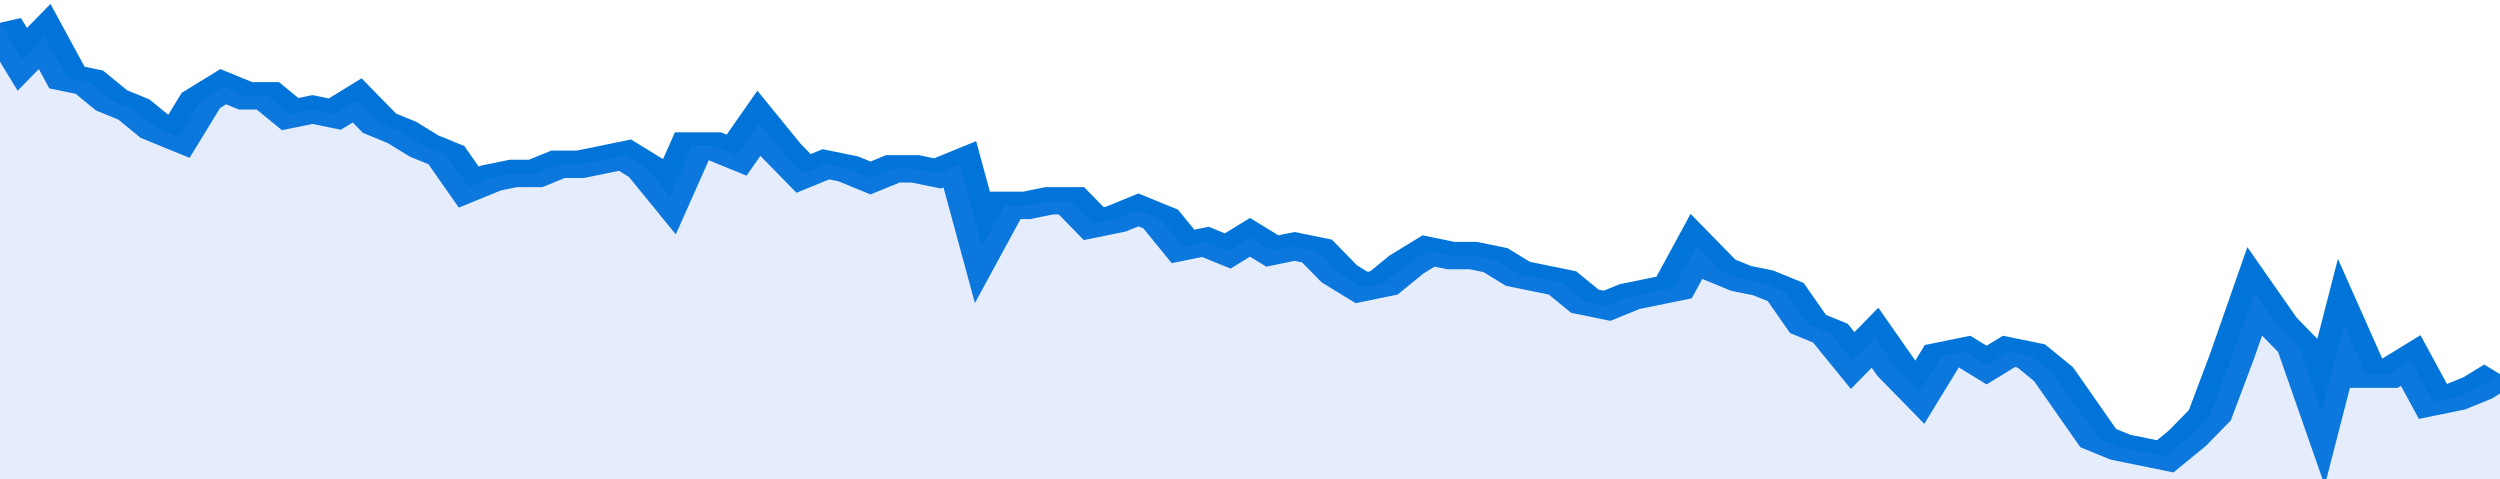
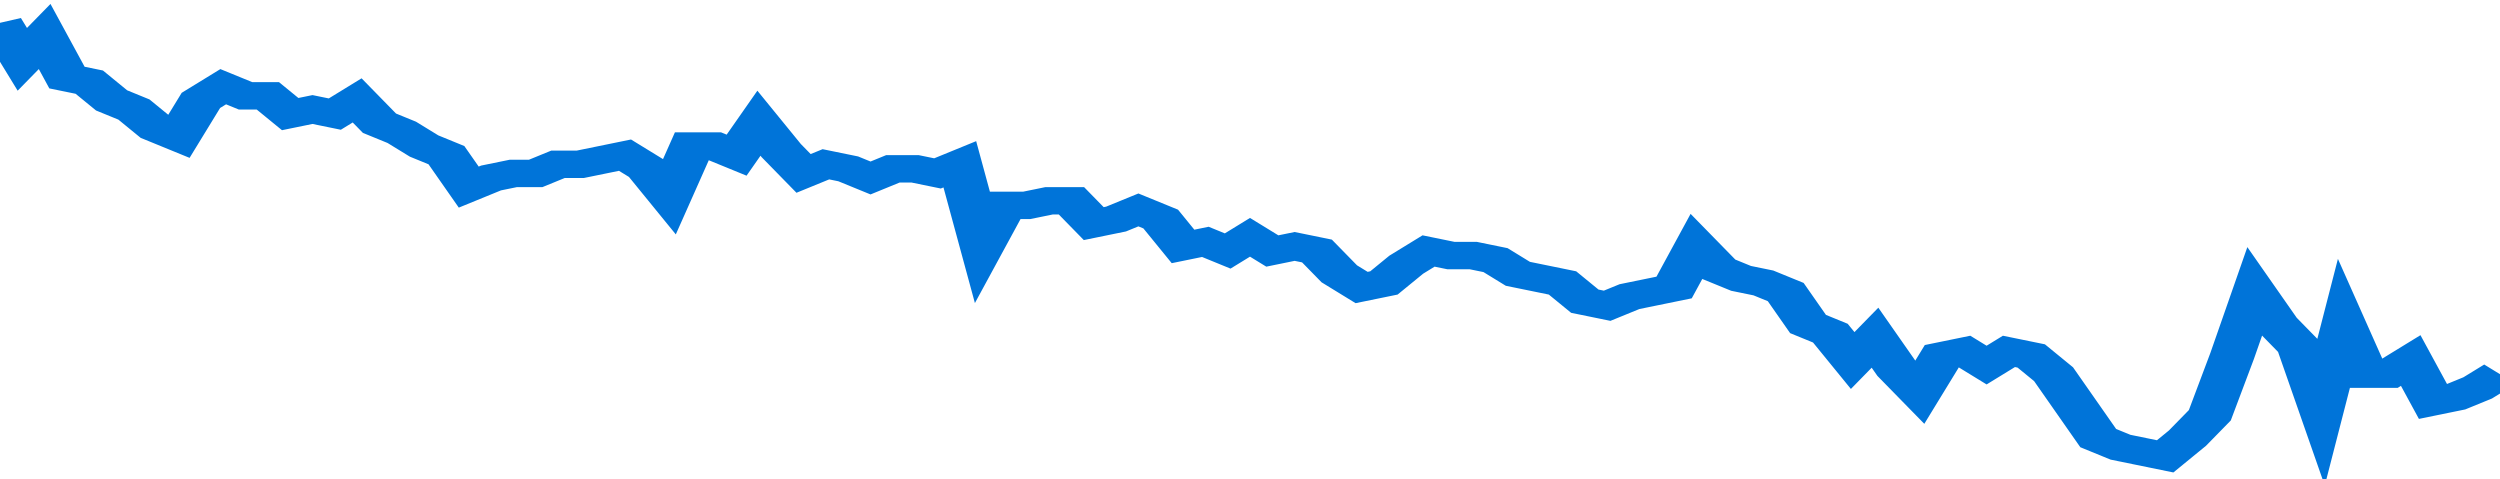
<svg xmlns="http://www.w3.org/2000/svg" viewBox="0 0 336 105" width="120" height="23" preserveAspectRatio="none">
  <polyline fill="none" stroke="#0074d9" stroke-width="6" points="0, 5 3, 13 6, 8 9, 17 12, 18 15, 22 18, 24 21, 28 24, 30 27, 22 30, 19 33, 21 36, 21 39, 25 42, 24 45, 25 48, 22 51, 27 54, 29 57, 32 60, 34 63, 41 66, 39 69, 38 72, 38 75, 36 78, 36 81, 35 84, 34 87, 37 90, 43 93, 32 96, 32 99, 34 102, 27 105, 33 108, 38 111, 36 114, 37 117, 39 120, 37 123, 37 126, 38 129, 36 132, 54 135, 45 138, 45 141, 44 144, 44 147, 49 150, 48 153, 46 156, 48 159, 54 162, 53 165, 55 168, 52 171, 55 174, 54 177, 55 180, 60 183, 63 186, 62 189, 58 192, 55 195, 56 198, 56 201, 57 204, 60 207, 61 210, 62 213, 66 216, 67 219, 65 222, 64 225, 63 228, 54 231, 59 234, 61 237, 62 240, 64 243, 71 246, 73 249, 79 252, 74 255, 81 258, 86 261, 78 264, 77 267, 80 270, 77 273, 78 276, 82 279, 89 282, 96 285, 98 288, 99 291, 100 294, 96 297, 91 300, 78 303, 64 306, 71 309, 76 312, 90 315, 71 318, 82 321, 82 324, 79 327, 88 330, 87 333, 85 336, 82 336, 82 "> </polyline>
-   <polygon fill="#5085ec" opacity="0.15" points="0, 105 0, 5 3, 13 6, 8 9, 17 12, 18 15, 22 18, 24 21, 28 24, 30 27, 22 30, 19 33, 21 36, 21 39, 25 42, 24 45, 25 48, 22 51, 27 54, 29 57, 32 60, 34 63, 41 66, 39 69, 38 72, 38 75, 36 78, 36 81, 35 84, 34 87, 37 90, 43 93, 32 96, 32 99, 34 102, 27 105, 33 108, 38 111, 36 114, 37 117, 39 120, 37 123, 37 126, 38 129, 36 132, 54 135, 45 138, 45 141, 44 144, 44 147, 49 150, 48 153, 46 156, 48 159, 54 162, 53 165, 55 168, 52 171, 55 174, 54 177, 55 180, 60 183, 63 186, 62 189, 58 192, 55 195, 56 198, 56 201, 57 204, 60 207, 61 210, 62 213, 66 216, 67 219, 65 222, 64 225, 63 228, 54 231, 59 234, 61 237, 62 240, 64 243, 71 246, 73 249, 79 252, 74 255, 81 258, 86 261, 78 264, 77 267, 80 270, 77 273, 78 276, 82 279, 89 282, 96 285, 98 288, 99 291, 100 294, 96 297, 91 300, 78 303, 64 306, 71 309, 76 312, 90 315, 71 318, 82 321, 82 324, 79 327, 88 330, 87 333, 85 336, 82 336, 105 " />
</svg>